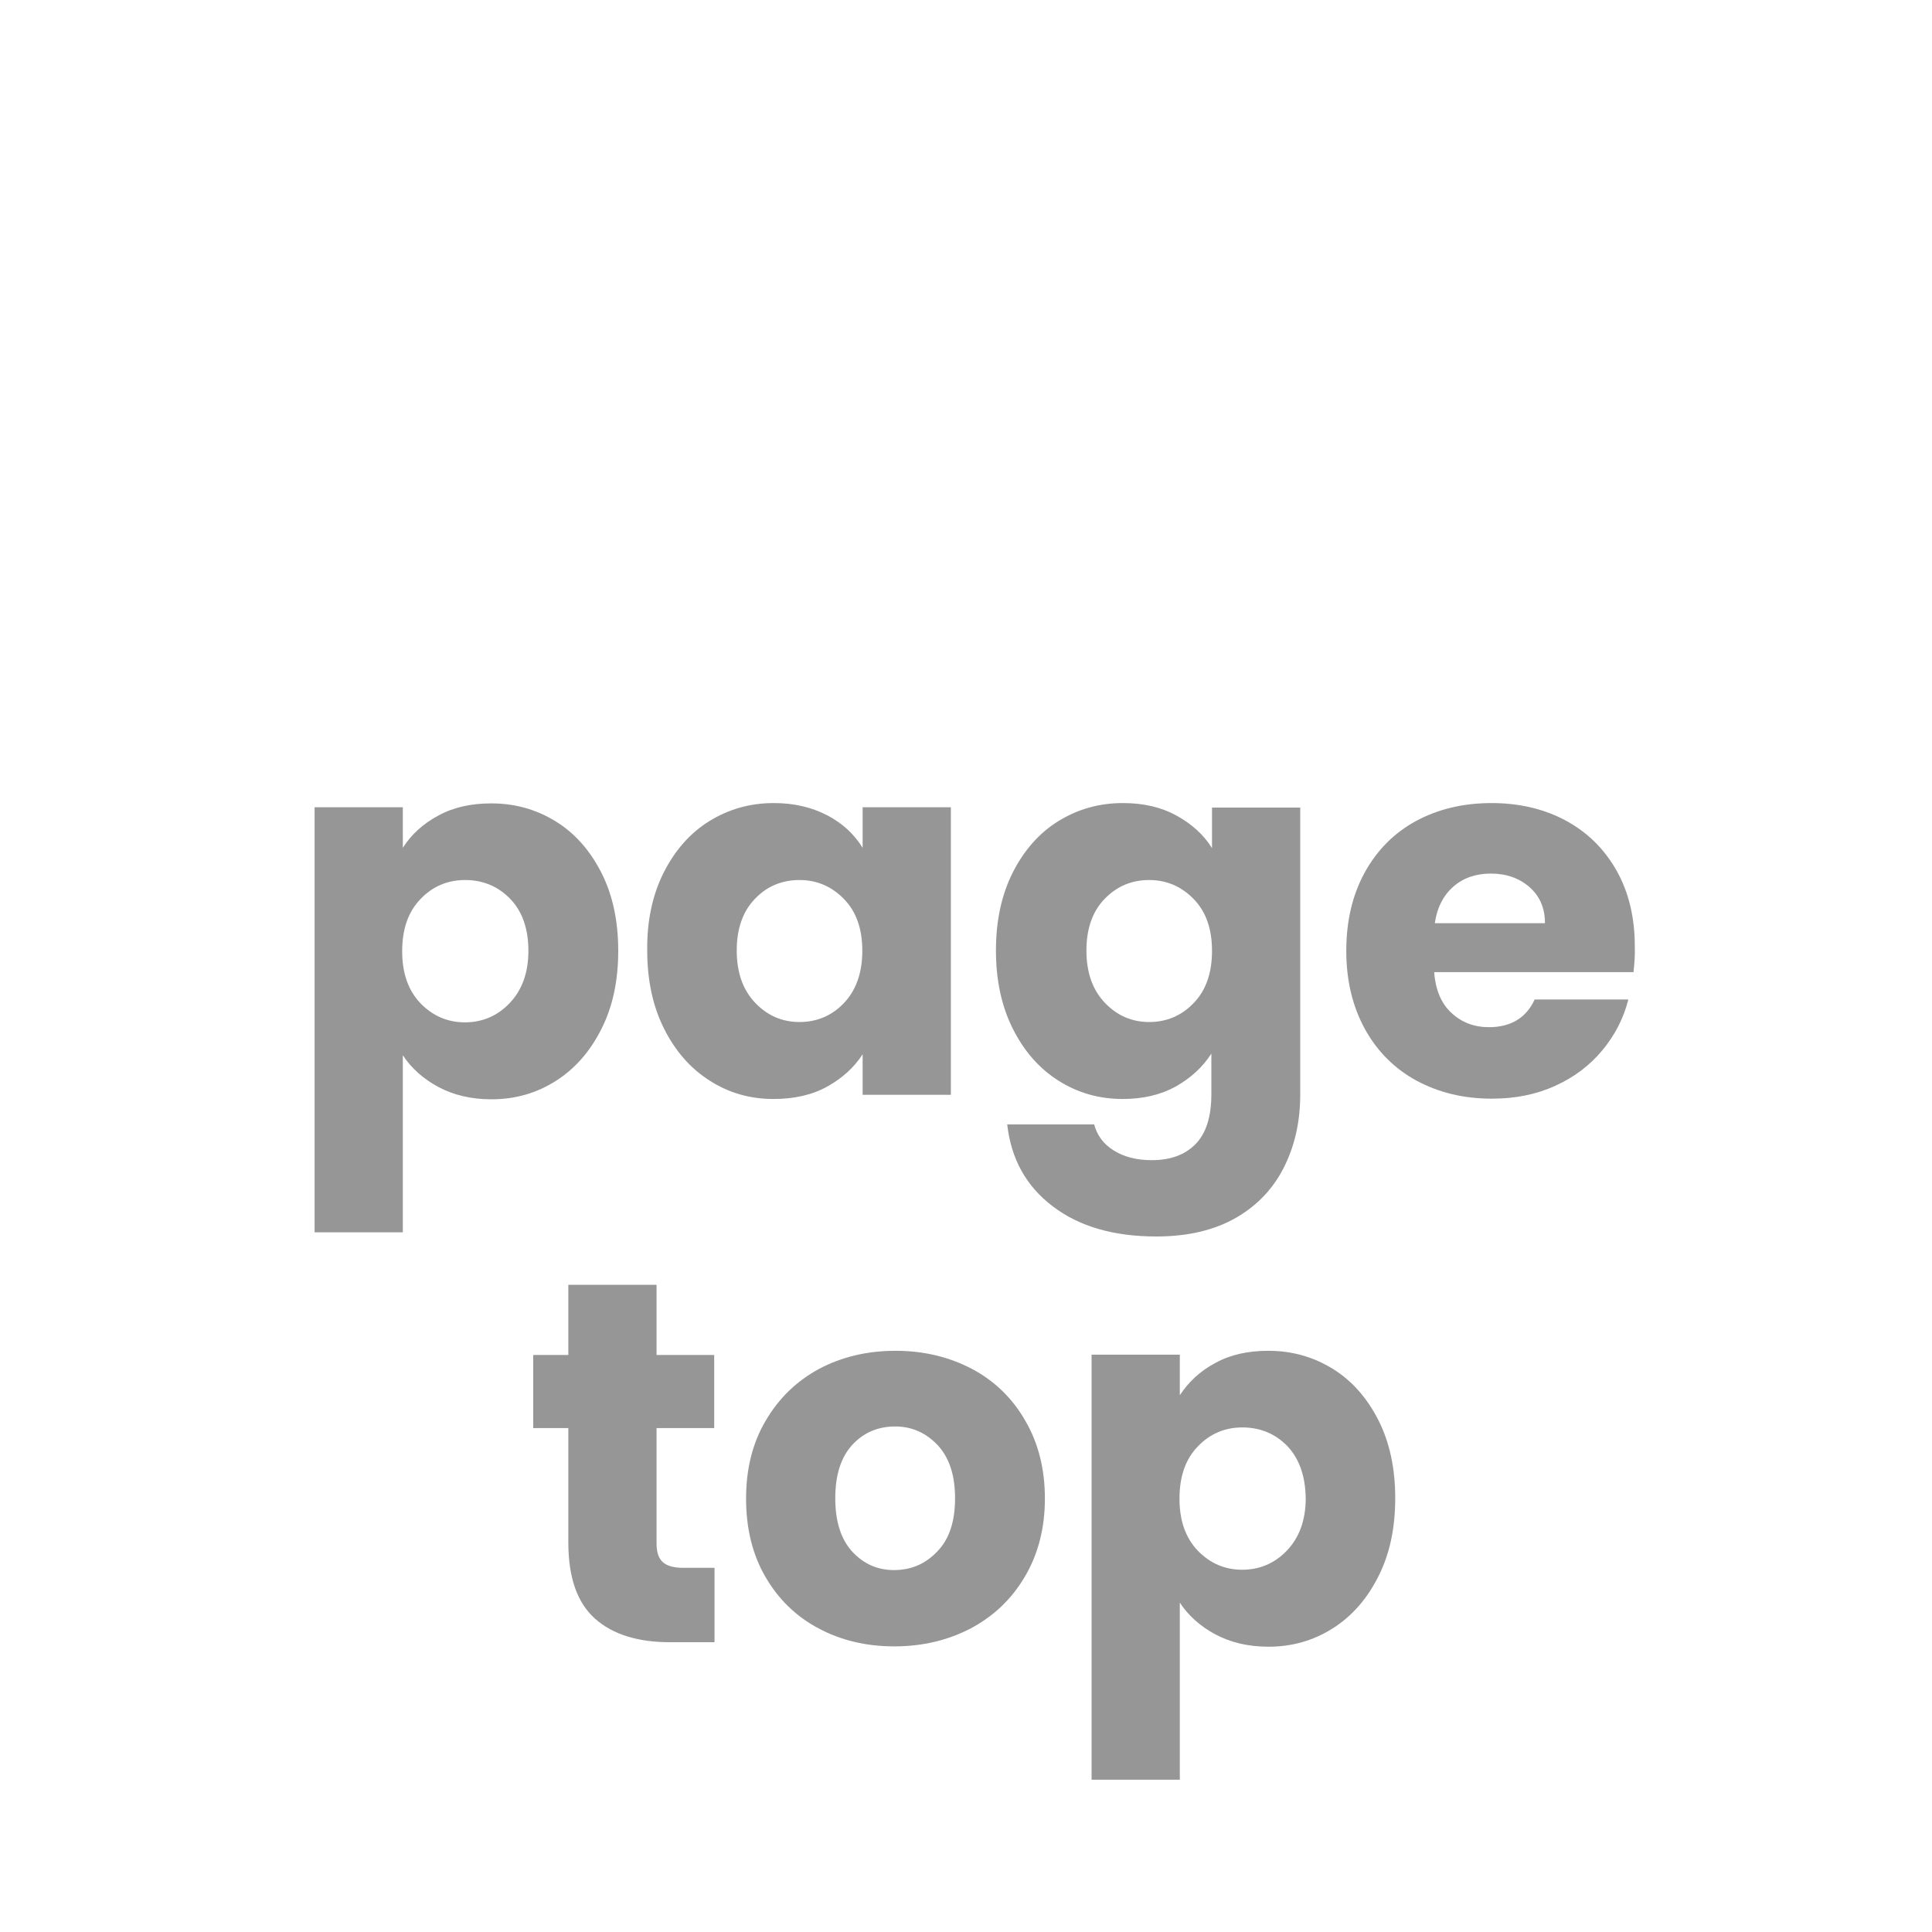
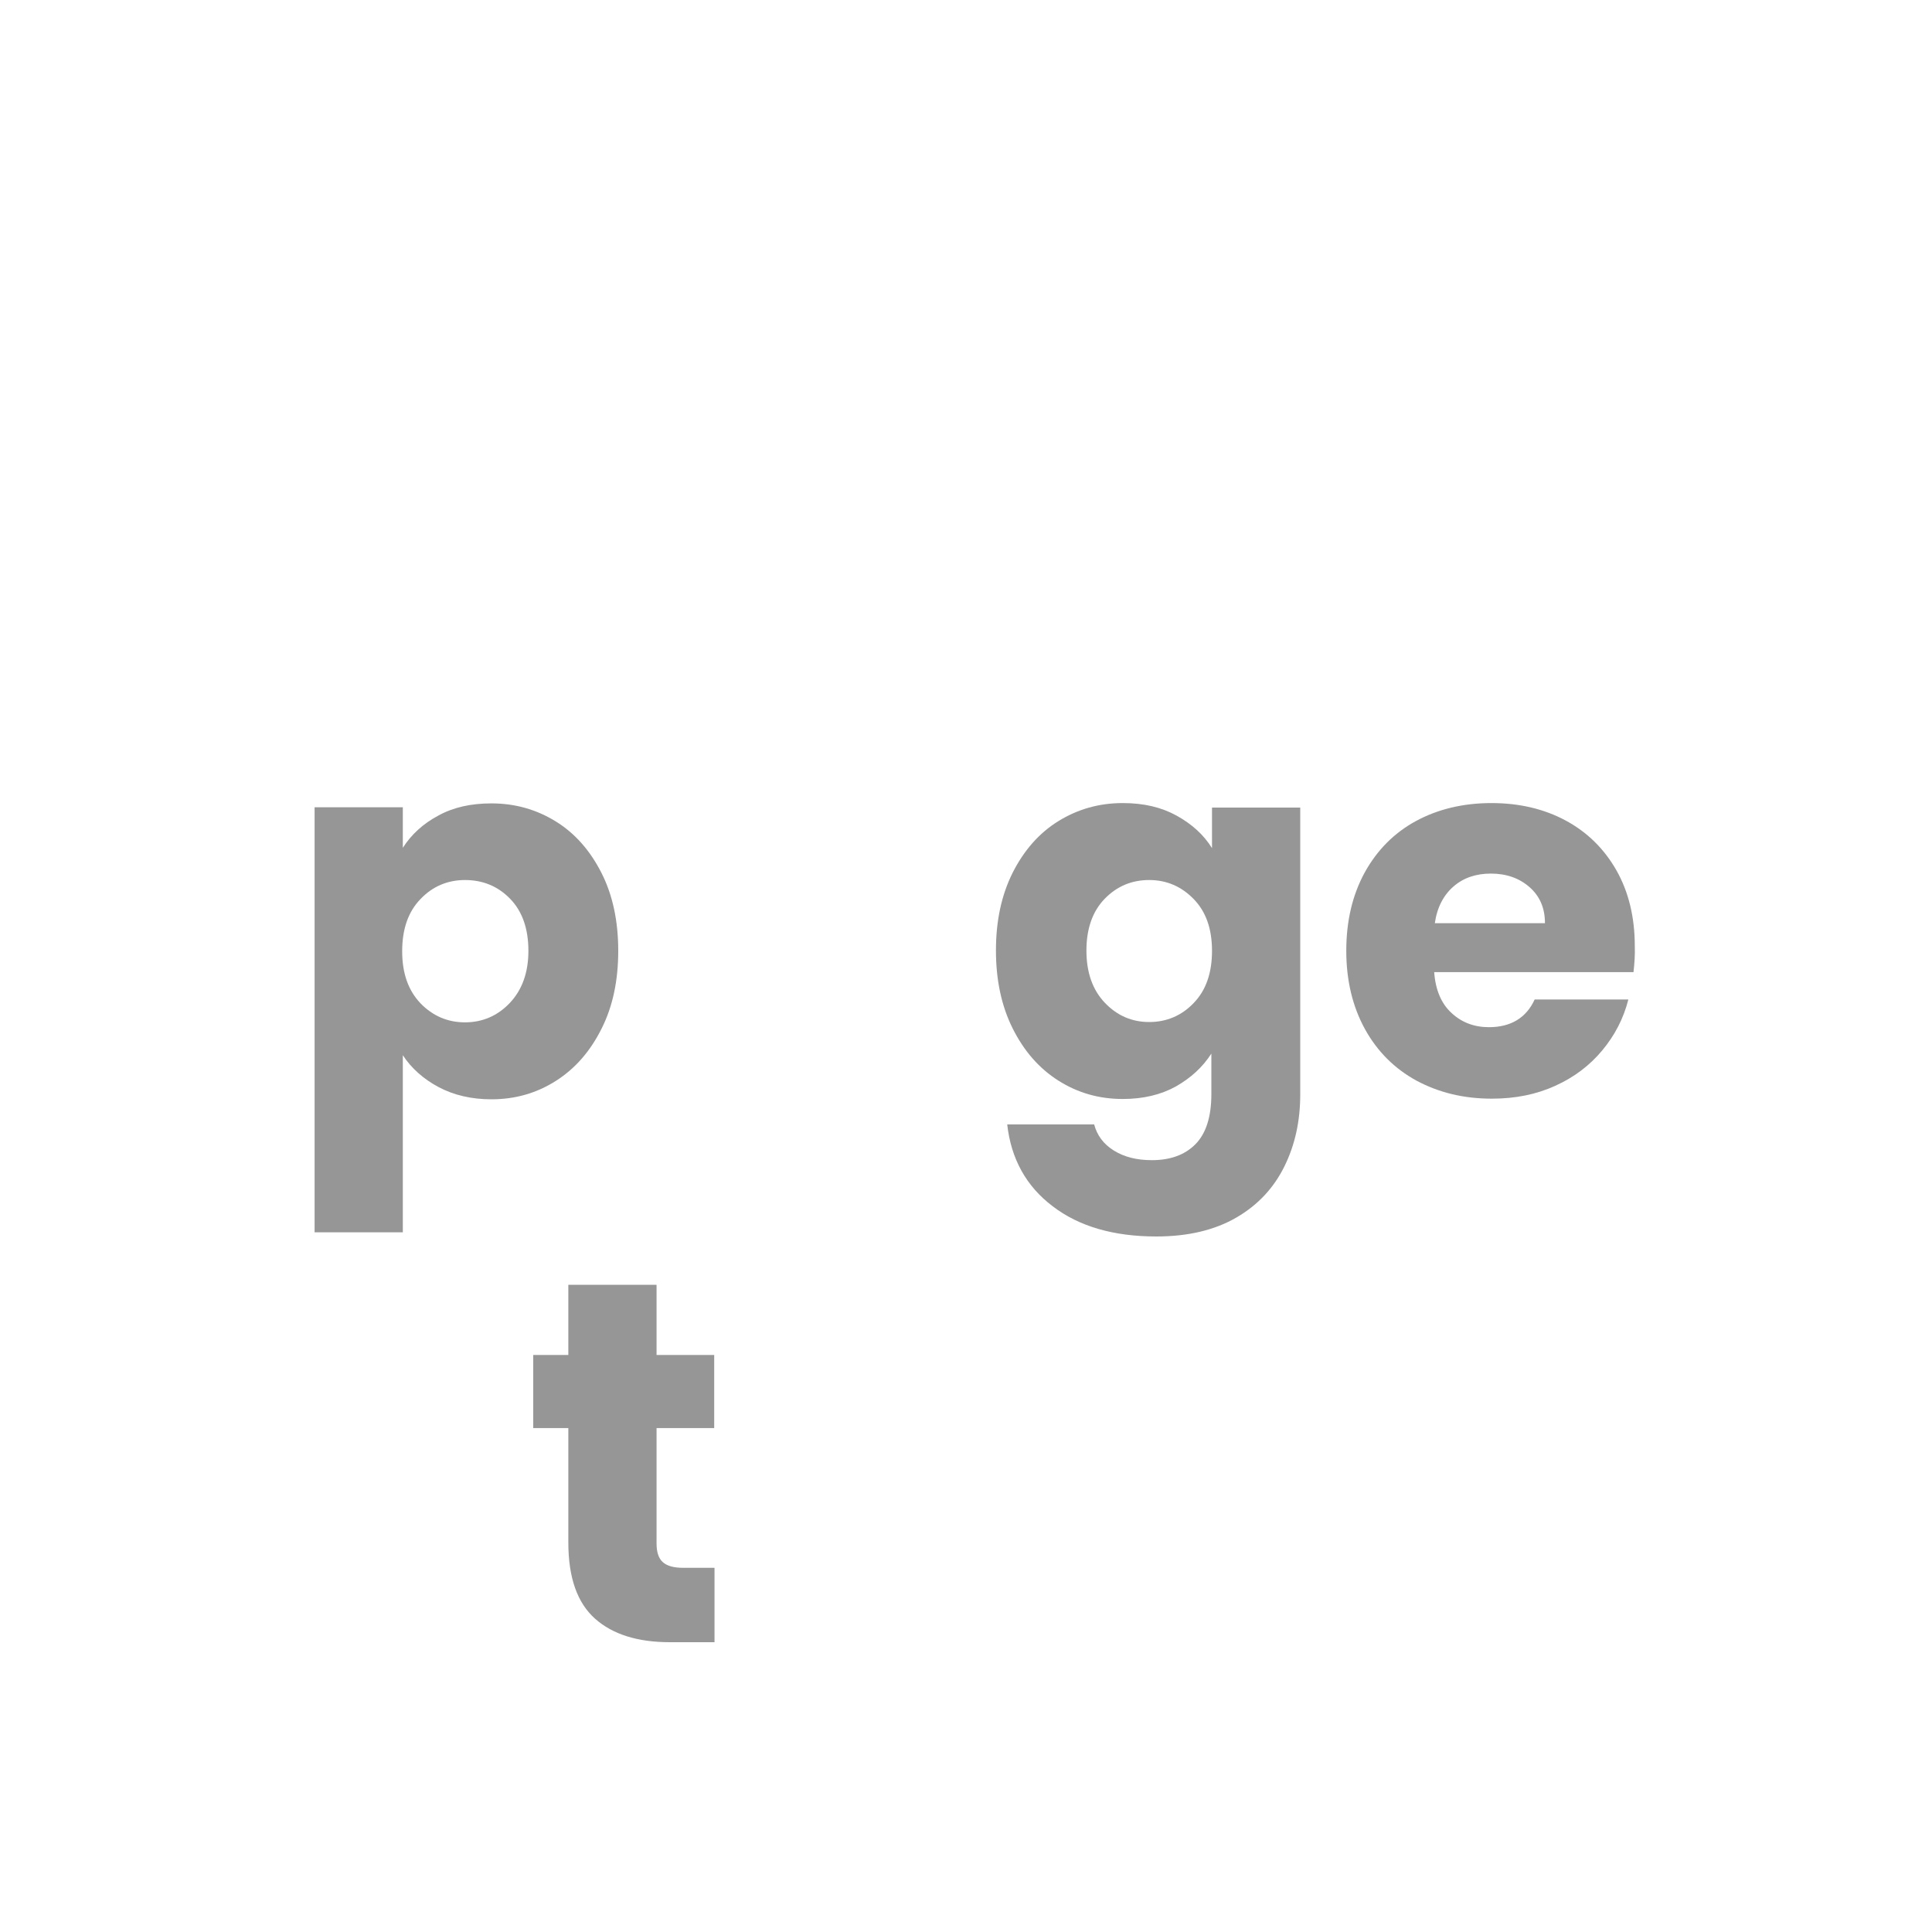
<svg xmlns="http://www.w3.org/2000/svg" version="1.1" id="レイヤー_1" x="0px" y="0px" width="60px" height="60px" viewBox="0 0 60 60" style="enable-background:new 0 0 60 60;" xml:space="preserve">
  <style type="text/css">
	.st0{fill:#969696;}
</style>
  <g>
    <path class="st0" d="M13.61,25.33c0.47-0.26,1.02-0.38,1.65-0.38c0.74,0,1.4,0.19,2,0.56c0.6,0.37,1.07,0.91,1.42,1.6   c0.35,0.69,0.52,1.5,0.52,2.42c0,0.92-0.17,1.73-0.52,2.42c-0.35,0.7-0.82,1.24-1.42,1.62c-0.6,0.38-1.26,0.57-2,0.57   c-0.62,0-1.17-0.13-1.64-0.38s-0.85-0.59-1.11-0.99v5.5H9.77V25.07h2.74v1.26C12.77,25.92,13.14,25.58,13.61,25.33z M15.84,27.91   c-0.38-0.39-0.85-0.58-1.4-0.58c-0.54,0-1.01,0.2-1.38,0.59c-0.38,0.39-0.57,0.93-0.57,1.62s0.19,1.22,0.57,1.62   c0.38,0.39,0.84,0.59,1.38,0.59s1.01-0.2,1.39-0.6c0.38-0.4,0.58-0.94,0.58-1.62C16.41,28.84,16.22,28.3,15.84,27.91z" />
-     <path class="st0" d="M20.61,27.1c0.35-0.69,0.82-1.23,1.42-1.6c0.6-0.37,1.26-0.56,2-0.56c0.63,0,1.18,0.13,1.66,0.38   s0.84,0.59,1.1,1.01v-1.26h2.74V34h-2.74v-1.26c-0.27,0.42-0.64,0.75-1.11,1.01s-1.03,0.38-1.66,0.38c-0.73,0-1.39-0.19-1.98-0.57   c-0.6-0.38-1.07-0.92-1.42-1.62c-0.35-0.7-0.52-1.51-0.52-2.42C20.09,28.6,20.26,27.8,20.61,27.1z M26.21,27.92   c-0.38-0.39-0.84-0.59-1.38-0.59s-1.01,0.19-1.38,0.58c-0.38,0.39-0.57,0.93-0.57,1.61c0,0.68,0.19,1.22,0.57,1.62   c0.38,0.4,0.84,0.6,1.38,0.6s1.01-0.2,1.38-0.59s0.57-0.93,0.57-1.62S26.59,28.31,26.21,27.92z" />
    <path class="st0" d="M36.54,25.33c0.47,0.26,0.84,0.59,1.1,1.01v-1.26h2.74v8.91c0,0.82-0.16,1.56-0.49,2.23   c-0.33,0.67-0.82,1.2-1.49,1.59c-0.67,0.39-1.5,0.59-2.49,0.59c-1.32,0-2.4-0.31-3.22-0.94c-0.82-0.62-1.29-1.47-1.41-2.54h2.7   c0.09,0.34,0.29,0.61,0.61,0.81c0.32,0.2,0.71,0.3,1.18,0.3c0.57,0,1.02-0.16,1.35-0.49s0.5-0.85,0.5-1.56v-1.26   c-0.27,0.42-0.63,0.75-1.1,1.02c-0.47,0.26-1.02,0.39-1.65,0.39c-0.74,0-1.4-0.19-2-0.57c-0.6-0.38-1.07-0.92-1.42-1.62   c-0.35-0.7-0.52-1.51-0.52-2.42c0-0.92,0.17-1.72,0.52-2.42c0.35-0.69,0.82-1.23,1.42-1.6c0.6-0.37,1.26-0.56,2-0.56   C35.52,24.94,36.07,25.07,36.54,25.33z M37.07,27.92c-0.38-0.39-0.84-0.59-1.38-0.59c-0.54,0-1,0.19-1.38,0.58   c-0.38,0.39-0.57,0.93-0.57,1.61c0,0.68,0.19,1.22,0.57,1.62c0.38,0.4,0.84,0.6,1.38,0.6c0.54,0,1.01-0.2,1.38-0.59   c0.38-0.39,0.57-0.93,0.57-1.62S37.45,28.31,37.07,27.92z" />
    <path class="st0" d="M50.73,30.19h-6.19c0.04,0.55,0.22,0.98,0.54,1.27c0.31,0.29,0.7,0.44,1.16,0.44c0.68,0,1.16-0.29,1.42-0.86   h2.91c-0.15,0.59-0.42,1.11-0.81,1.58c-0.39,0.47-0.88,0.84-1.46,1.1c-0.59,0.27-1.24,0.4-1.97,0.4c-0.88,0-1.65-0.19-2.34-0.56   c-0.68-0.37-1.22-0.91-1.6-1.6c-0.38-0.69-0.58-1.5-0.58-2.43S42,27.8,42.38,27.1c0.38-0.69,0.91-1.23,1.59-1.6   c0.68-0.37,1.47-0.56,2.35-0.56c0.86,0,1.63,0.18,2.3,0.54s1.2,0.88,1.58,1.55s0.57,1.46,0.57,2.35   C50.78,29.65,50.76,29.92,50.73,30.19z M47.98,28.67c0-0.47-0.16-0.84-0.48-1.12s-0.72-0.42-1.2-0.42c-0.46,0-0.85,0.13-1.16,0.4   s-0.51,0.65-0.58,1.14H47.98z" />
    <path class="st0" d="M22.19,48.68V51H20.8c-0.99,0-1.77-0.24-2.32-0.73S17.65,49,17.65,47.9v-3.55h-1.09v-2.27h1.09V39.9h2.74v2.18   h1.79v2.27h-1.79v3.58c0,0.27,0.06,0.46,0.19,0.58s0.34,0.18,0.64,0.18H22.19z" />
-     <path class="st0" d="M25.42,50.57c-0.7-0.37-1.25-0.91-1.65-1.6c-0.4-0.69-0.6-1.5-0.6-2.43c0-0.92,0.2-1.73,0.61-2.42   c0.41-0.7,0.96-1.23,1.66-1.61c0.7-0.37,1.49-0.56,2.37-0.56s1.66,0.19,2.37,0.56c0.7,0.37,1.26,0.91,1.66,1.61   c0.41,0.7,0.61,1.51,0.61,2.42s-0.21,1.73-0.62,2.42c-0.41,0.7-0.97,1.23-1.68,1.61c-0.71,0.37-1.5,0.56-2.38,0.56   C26.9,51.13,26.11,50.94,25.42,50.57z M29.11,48.18c0.37-0.38,0.55-0.93,0.55-1.65s-0.18-1.26-0.54-1.65   c-0.36-0.38-0.8-0.58-1.32-0.58c-0.53,0-0.98,0.19-1.33,0.57c-0.35,0.38-0.53,0.93-0.53,1.66c0,0.71,0.17,1.26,0.52,1.65   c0.35,0.38,0.78,0.58,1.3,0.58C28.3,48.76,28.74,48.57,29.11,48.18z" />
-     <path class="st0" d="M37.74,42.33c0.47-0.26,1.02-0.38,1.65-0.38c0.74,0,1.4,0.19,2,0.56c0.6,0.37,1.07,0.91,1.42,1.6   c0.35,0.69,0.52,1.5,0.52,2.42c0,0.92-0.17,1.73-0.52,2.42c-0.35,0.7-0.82,1.24-1.42,1.62c-0.6,0.38-1.26,0.57-2,0.57   c-0.62,0-1.17-0.13-1.64-0.38s-0.85-0.59-1.11-0.99v5.5H33.9V42.07h2.74v1.26C36.91,42.92,37.27,42.58,37.74,42.33z M39.98,44.91   c-0.38-0.39-0.85-0.58-1.4-0.58c-0.54,0-1.01,0.2-1.38,0.59c-0.38,0.39-0.57,0.93-0.57,1.62s0.19,1.22,0.57,1.62   c0.38,0.39,0.84,0.59,1.38,0.59s1.01-0.2,1.39-0.6c0.38-0.4,0.58-0.94,0.58-1.62C40.54,45.84,40.35,45.3,39.98,44.91z" />
  </g>
</svg>